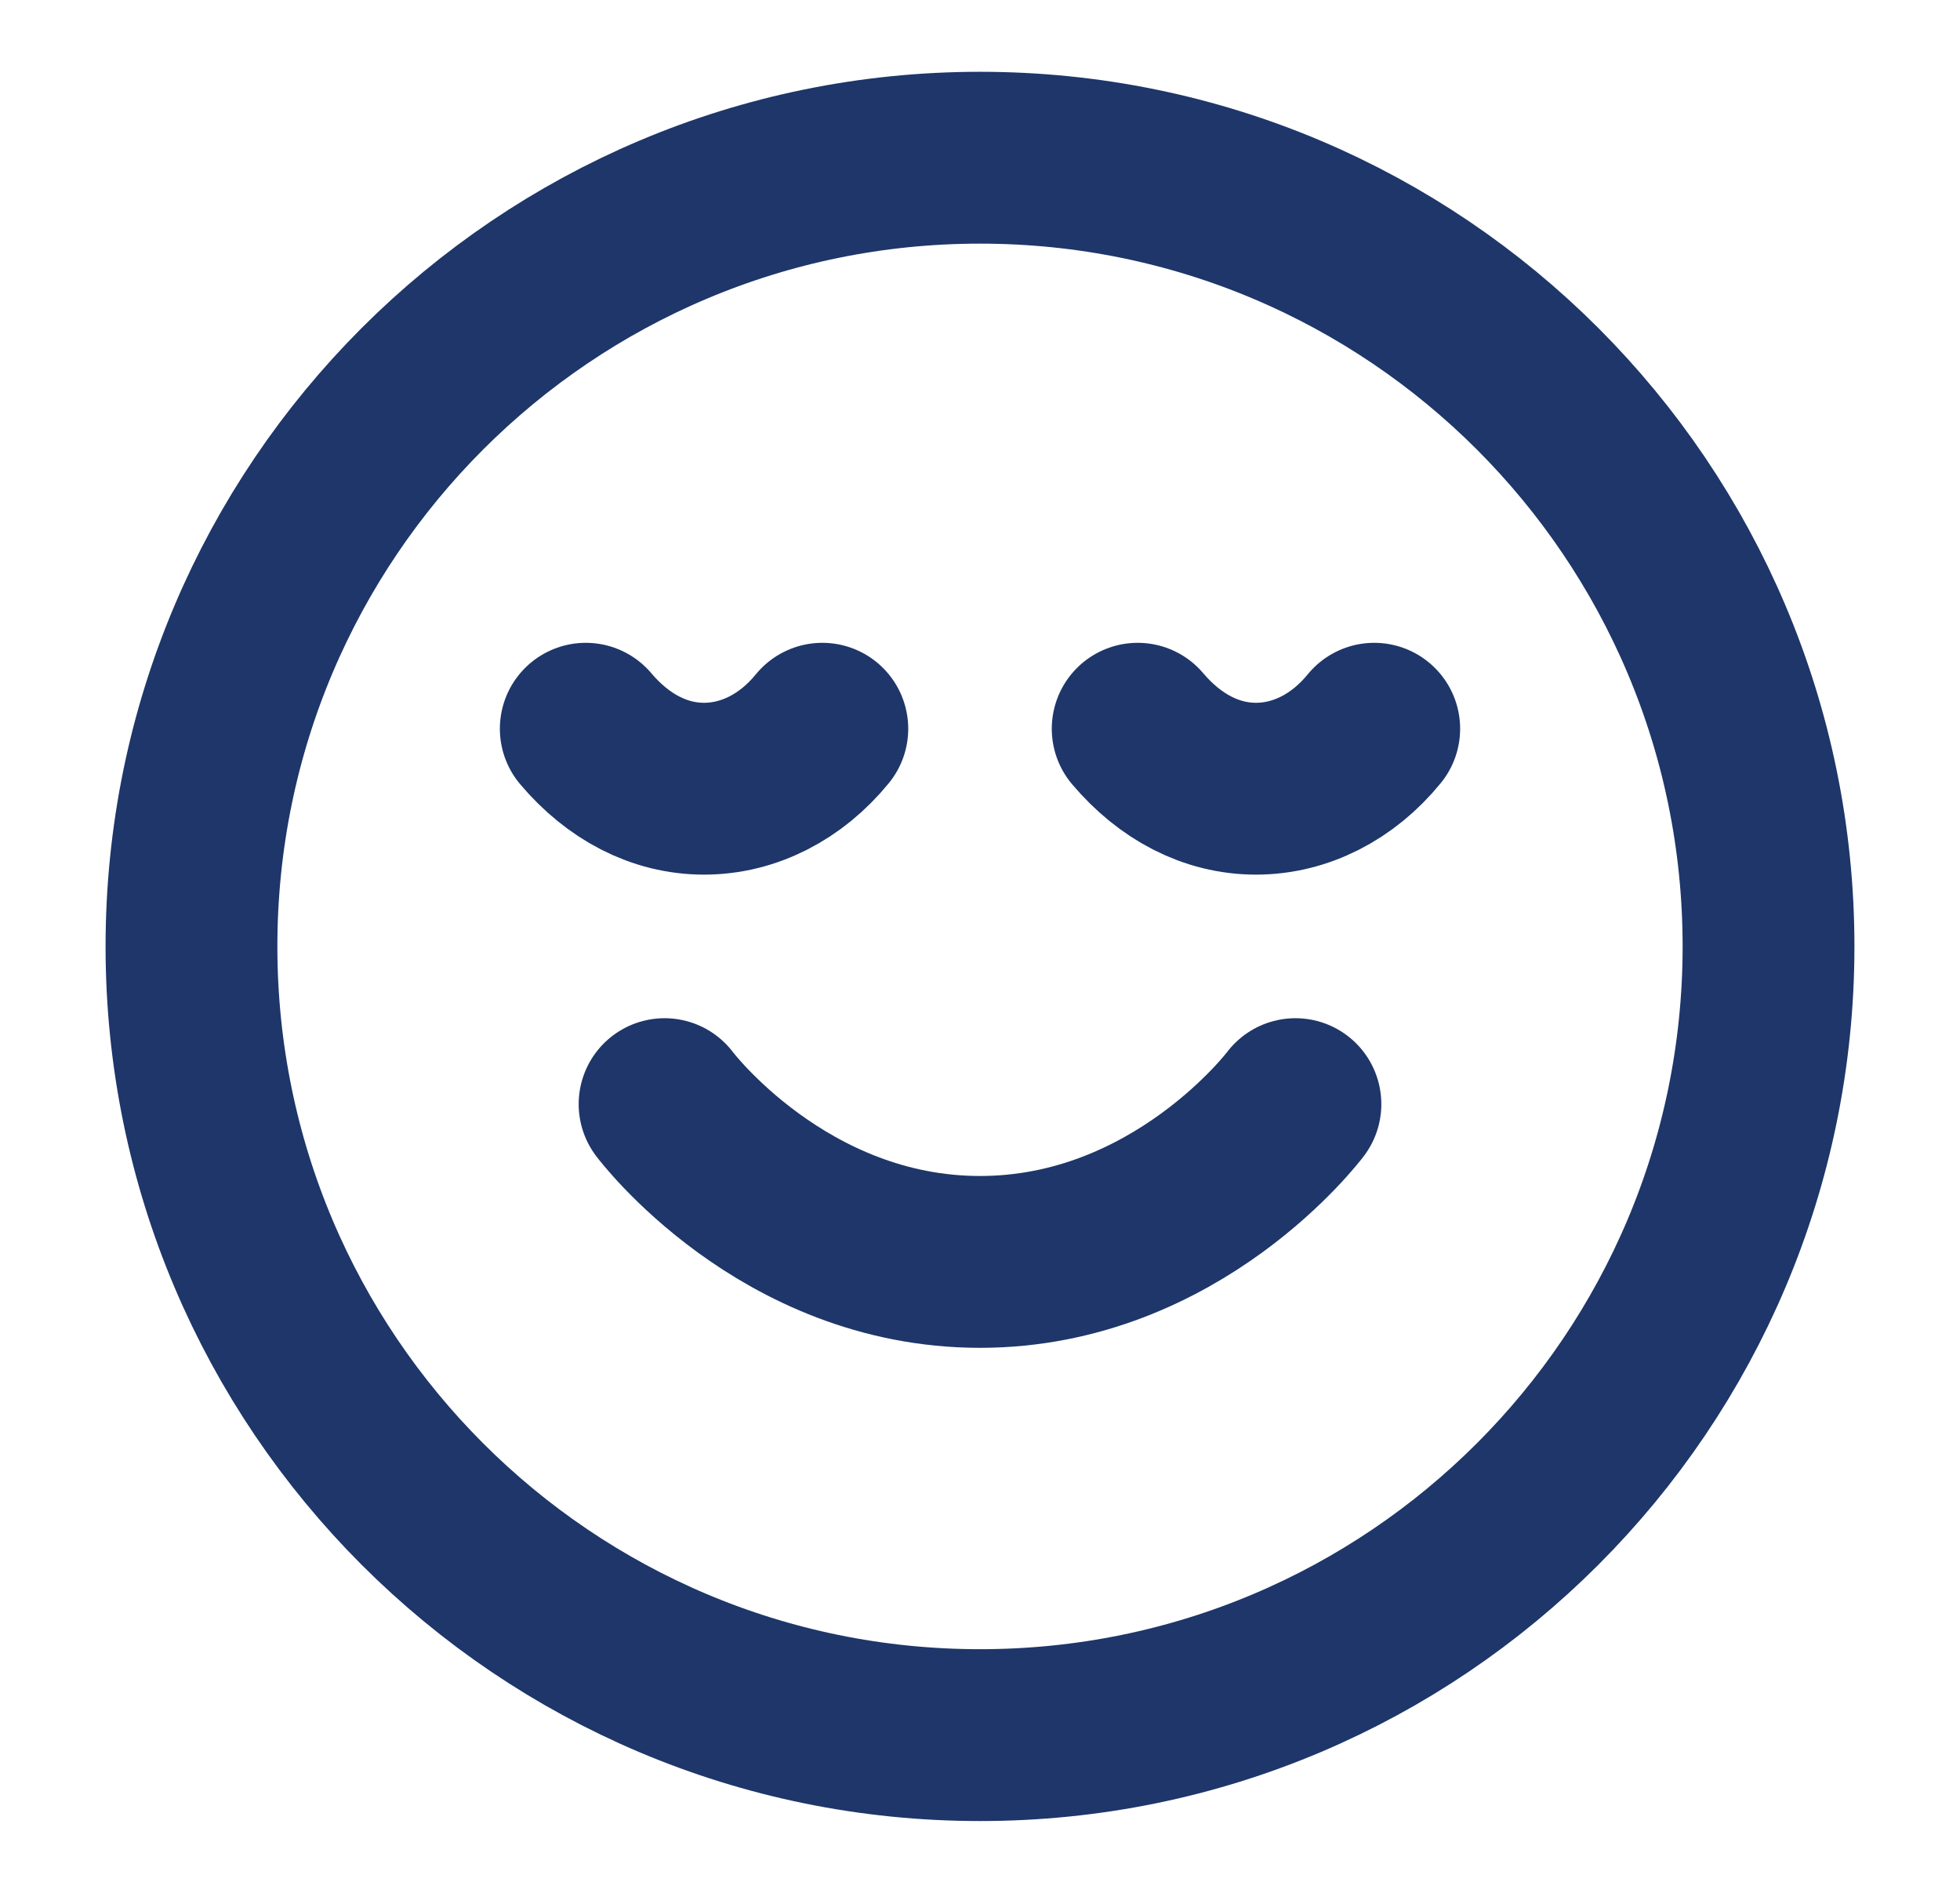
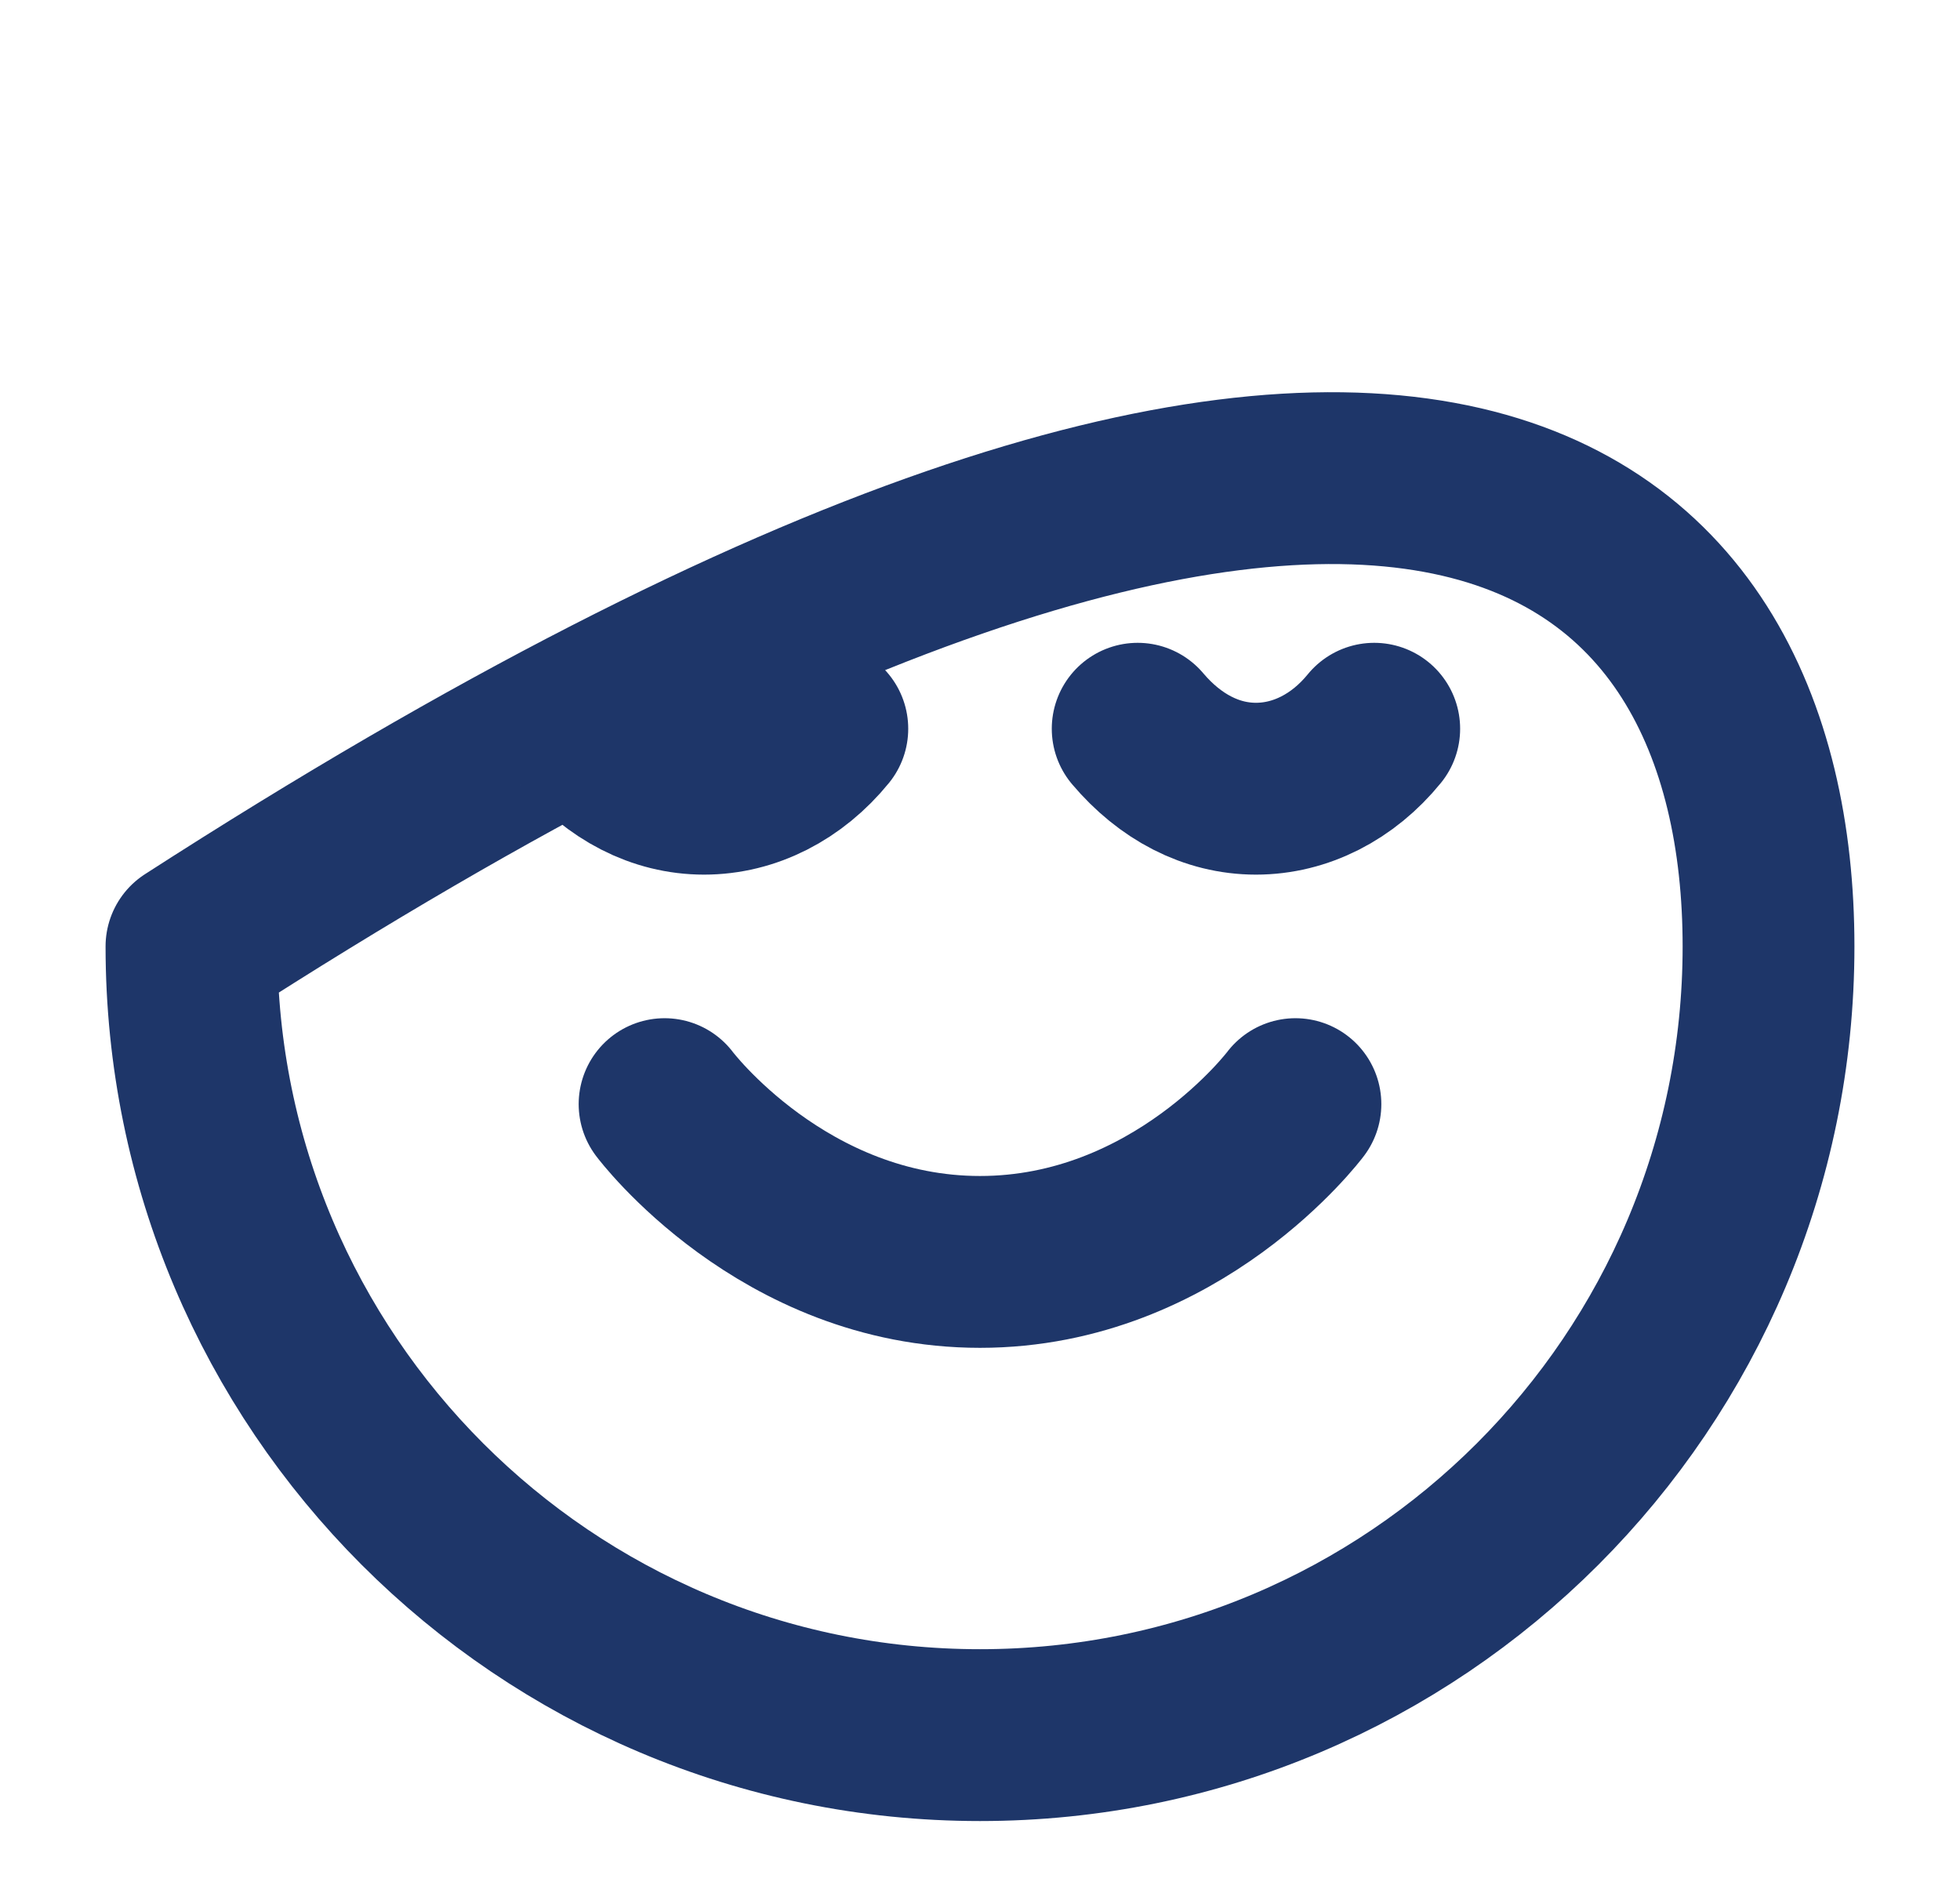
<svg xmlns="http://www.w3.org/2000/svg" width="29" height="28" viewBox="0 0 29 28" fill="none">
  <g id="face-content">
-     <path id="Icon" d="M9.833 16.333C9.833 16.333 11.583 18.667 14.5 18.667C17.417 18.667 19.167 16.333 19.167 16.333M20.333 10.78C19.872 11.346 19.242 11.667 18.583 11.667C17.924 11.667 17.312 11.346 16.833 10.78M12.167 10.78C11.706 11.346 11.076 11.667 10.417 11.667C9.757 11.667 9.145 11.346 8.667 10.78M26.167 14C26.167 20.443 20.943 25.667 14.5 25.667C8.057 25.667 2.833 20.443 2.833 14C2.833 7.557 8.057 2.333 14.5 2.333C20.943 2.333 26.167 7.557 26.167 14Z" stroke="#1E3669" stroke-width="2.542" stroke-linecap="round" stroke-linejoin="round" />
+     <path id="Icon" d="M9.833 16.333C9.833 16.333 11.583 18.667 14.5 18.667C17.417 18.667 19.167 16.333 19.167 16.333M20.333 10.78C19.872 11.346 19.242 11.667 18.583 11.667C17.924 11.667 17.312 11.346 16.833 10.78M12.167 10.78C11.706 11.346 11.076 11.667 10.417 11.667C9.757 11.667 9.145 11.346 8.667 10.78M26.167 14C26.167 20.443 20.943 25.667 14.5 25.667C8.057 25.667 2.833 20.443 2.833 14C20.943 2.333 26.167 7.557 26.167 14Z" stroke="#1E3669" stroke-width="2.542" stroke-linecap="round" stroke-linejoin="round" />
  </g>
</svg>